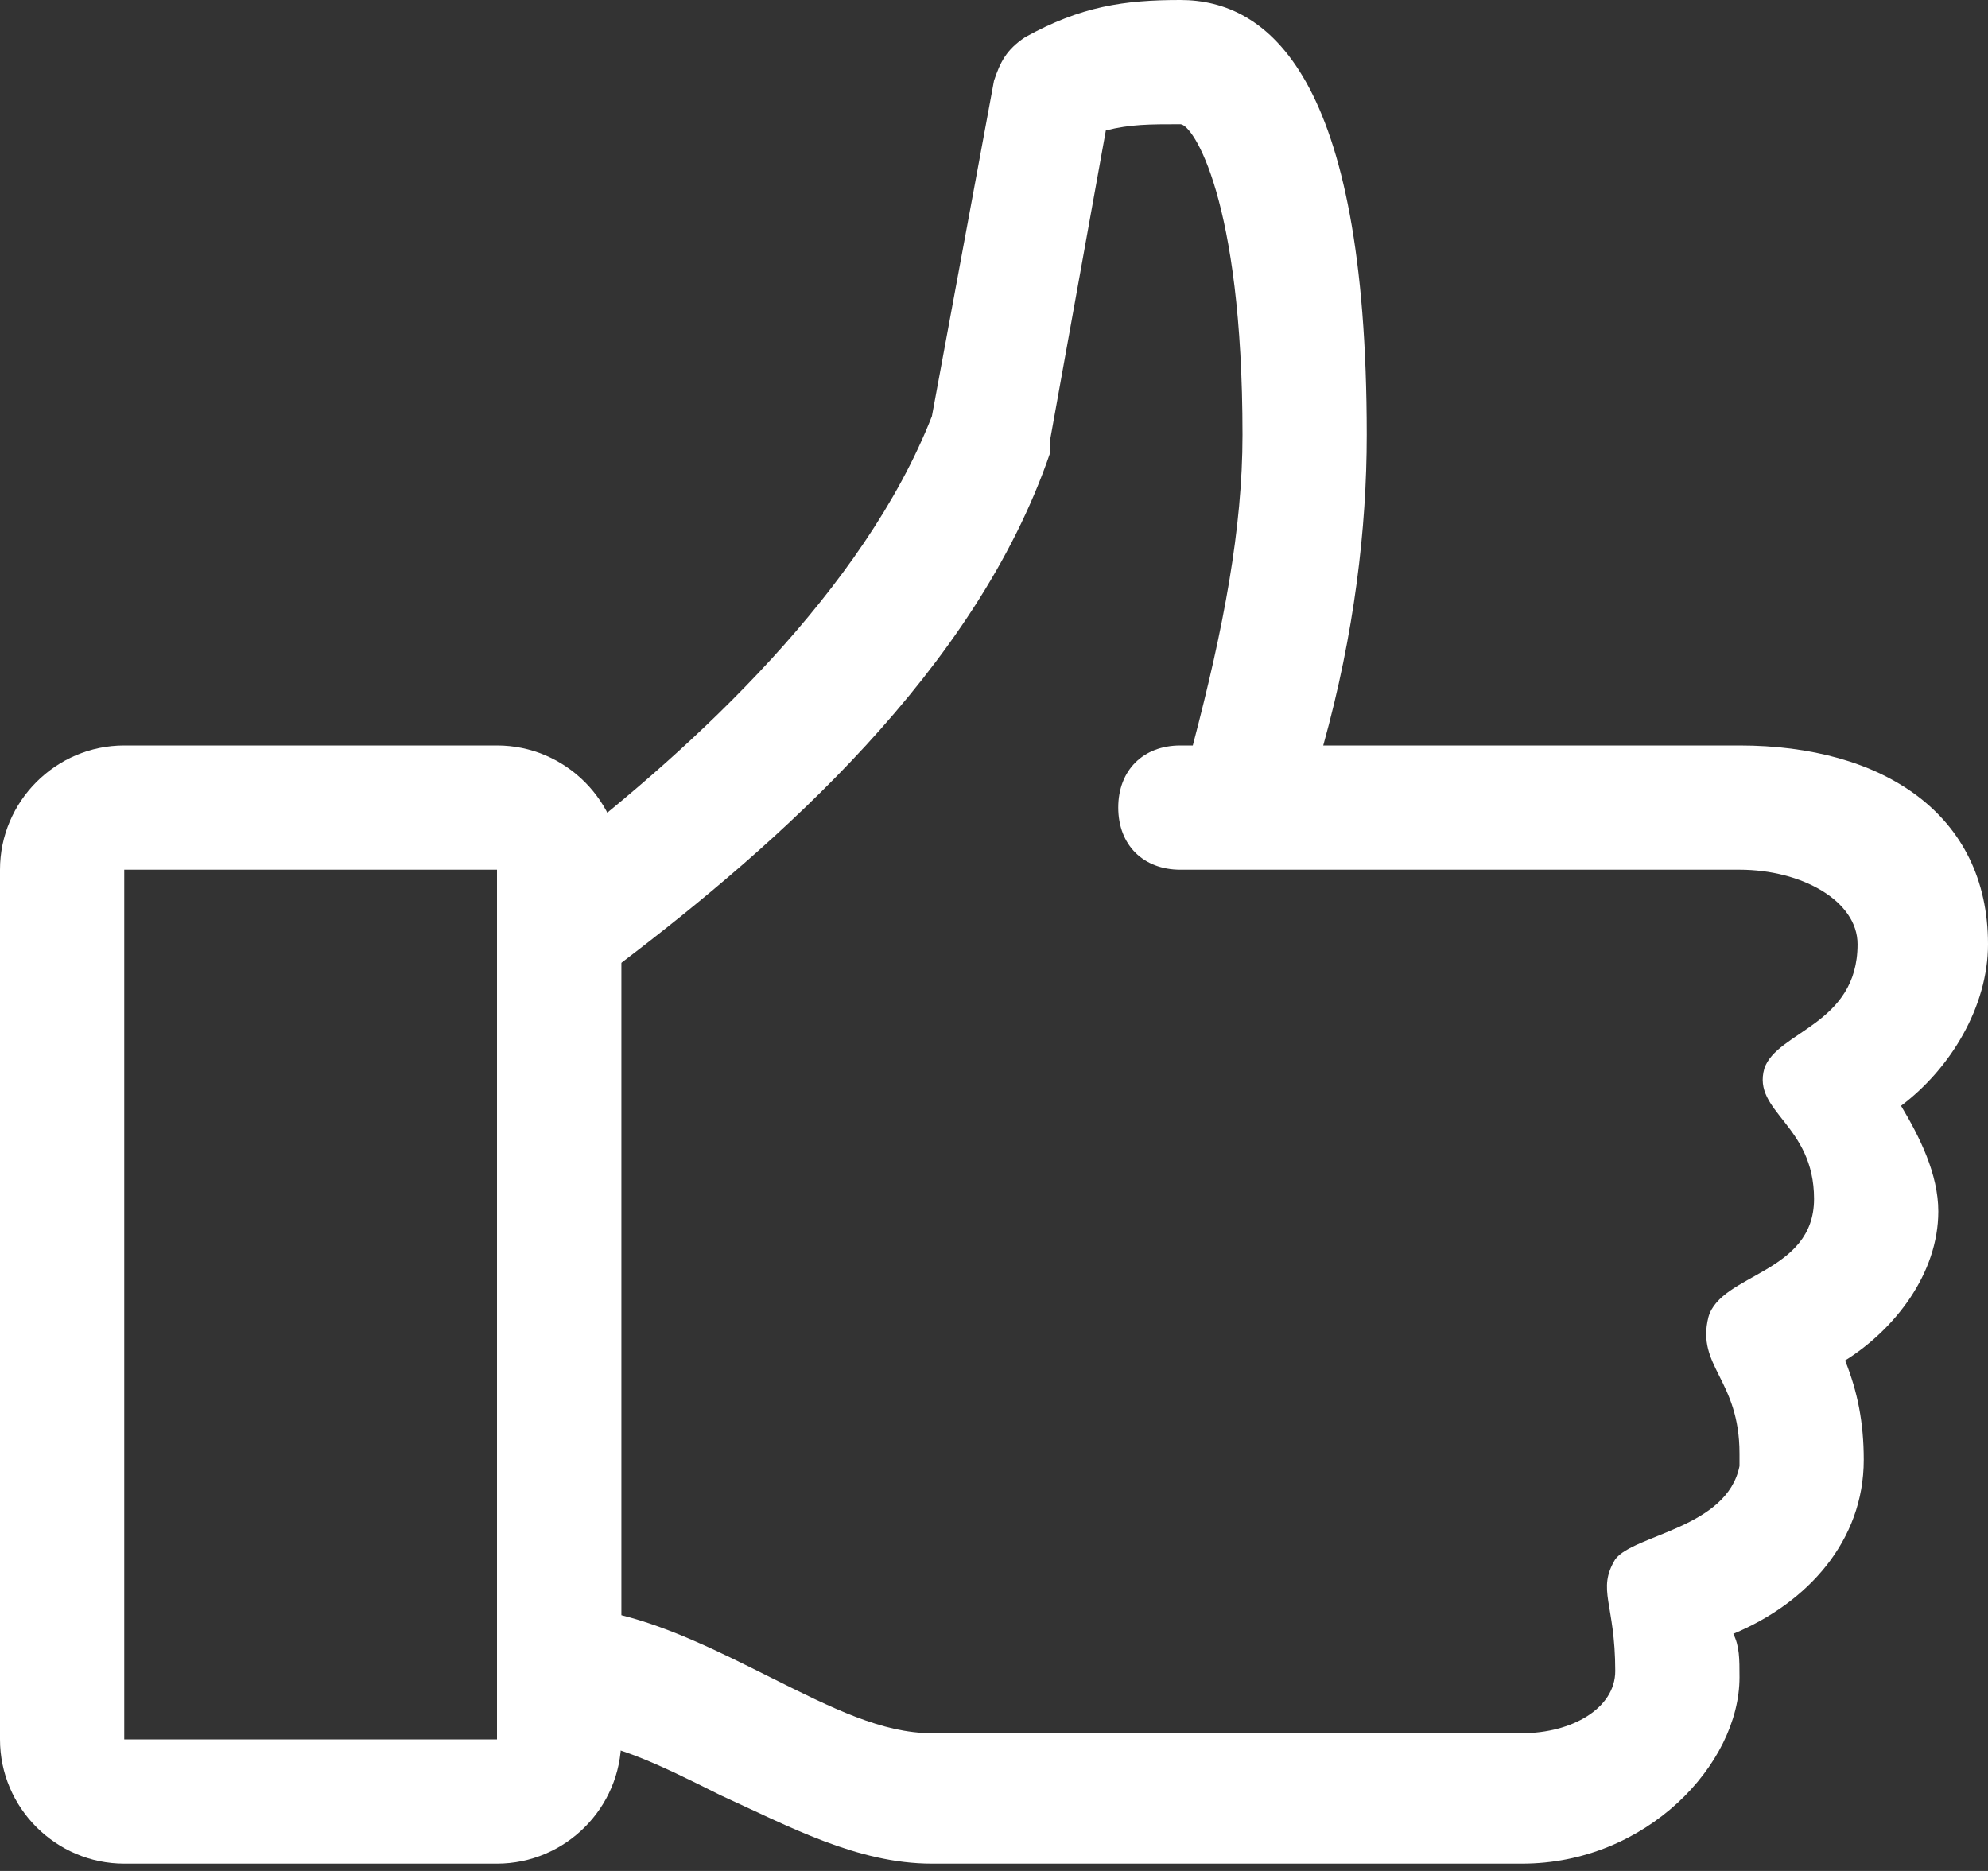
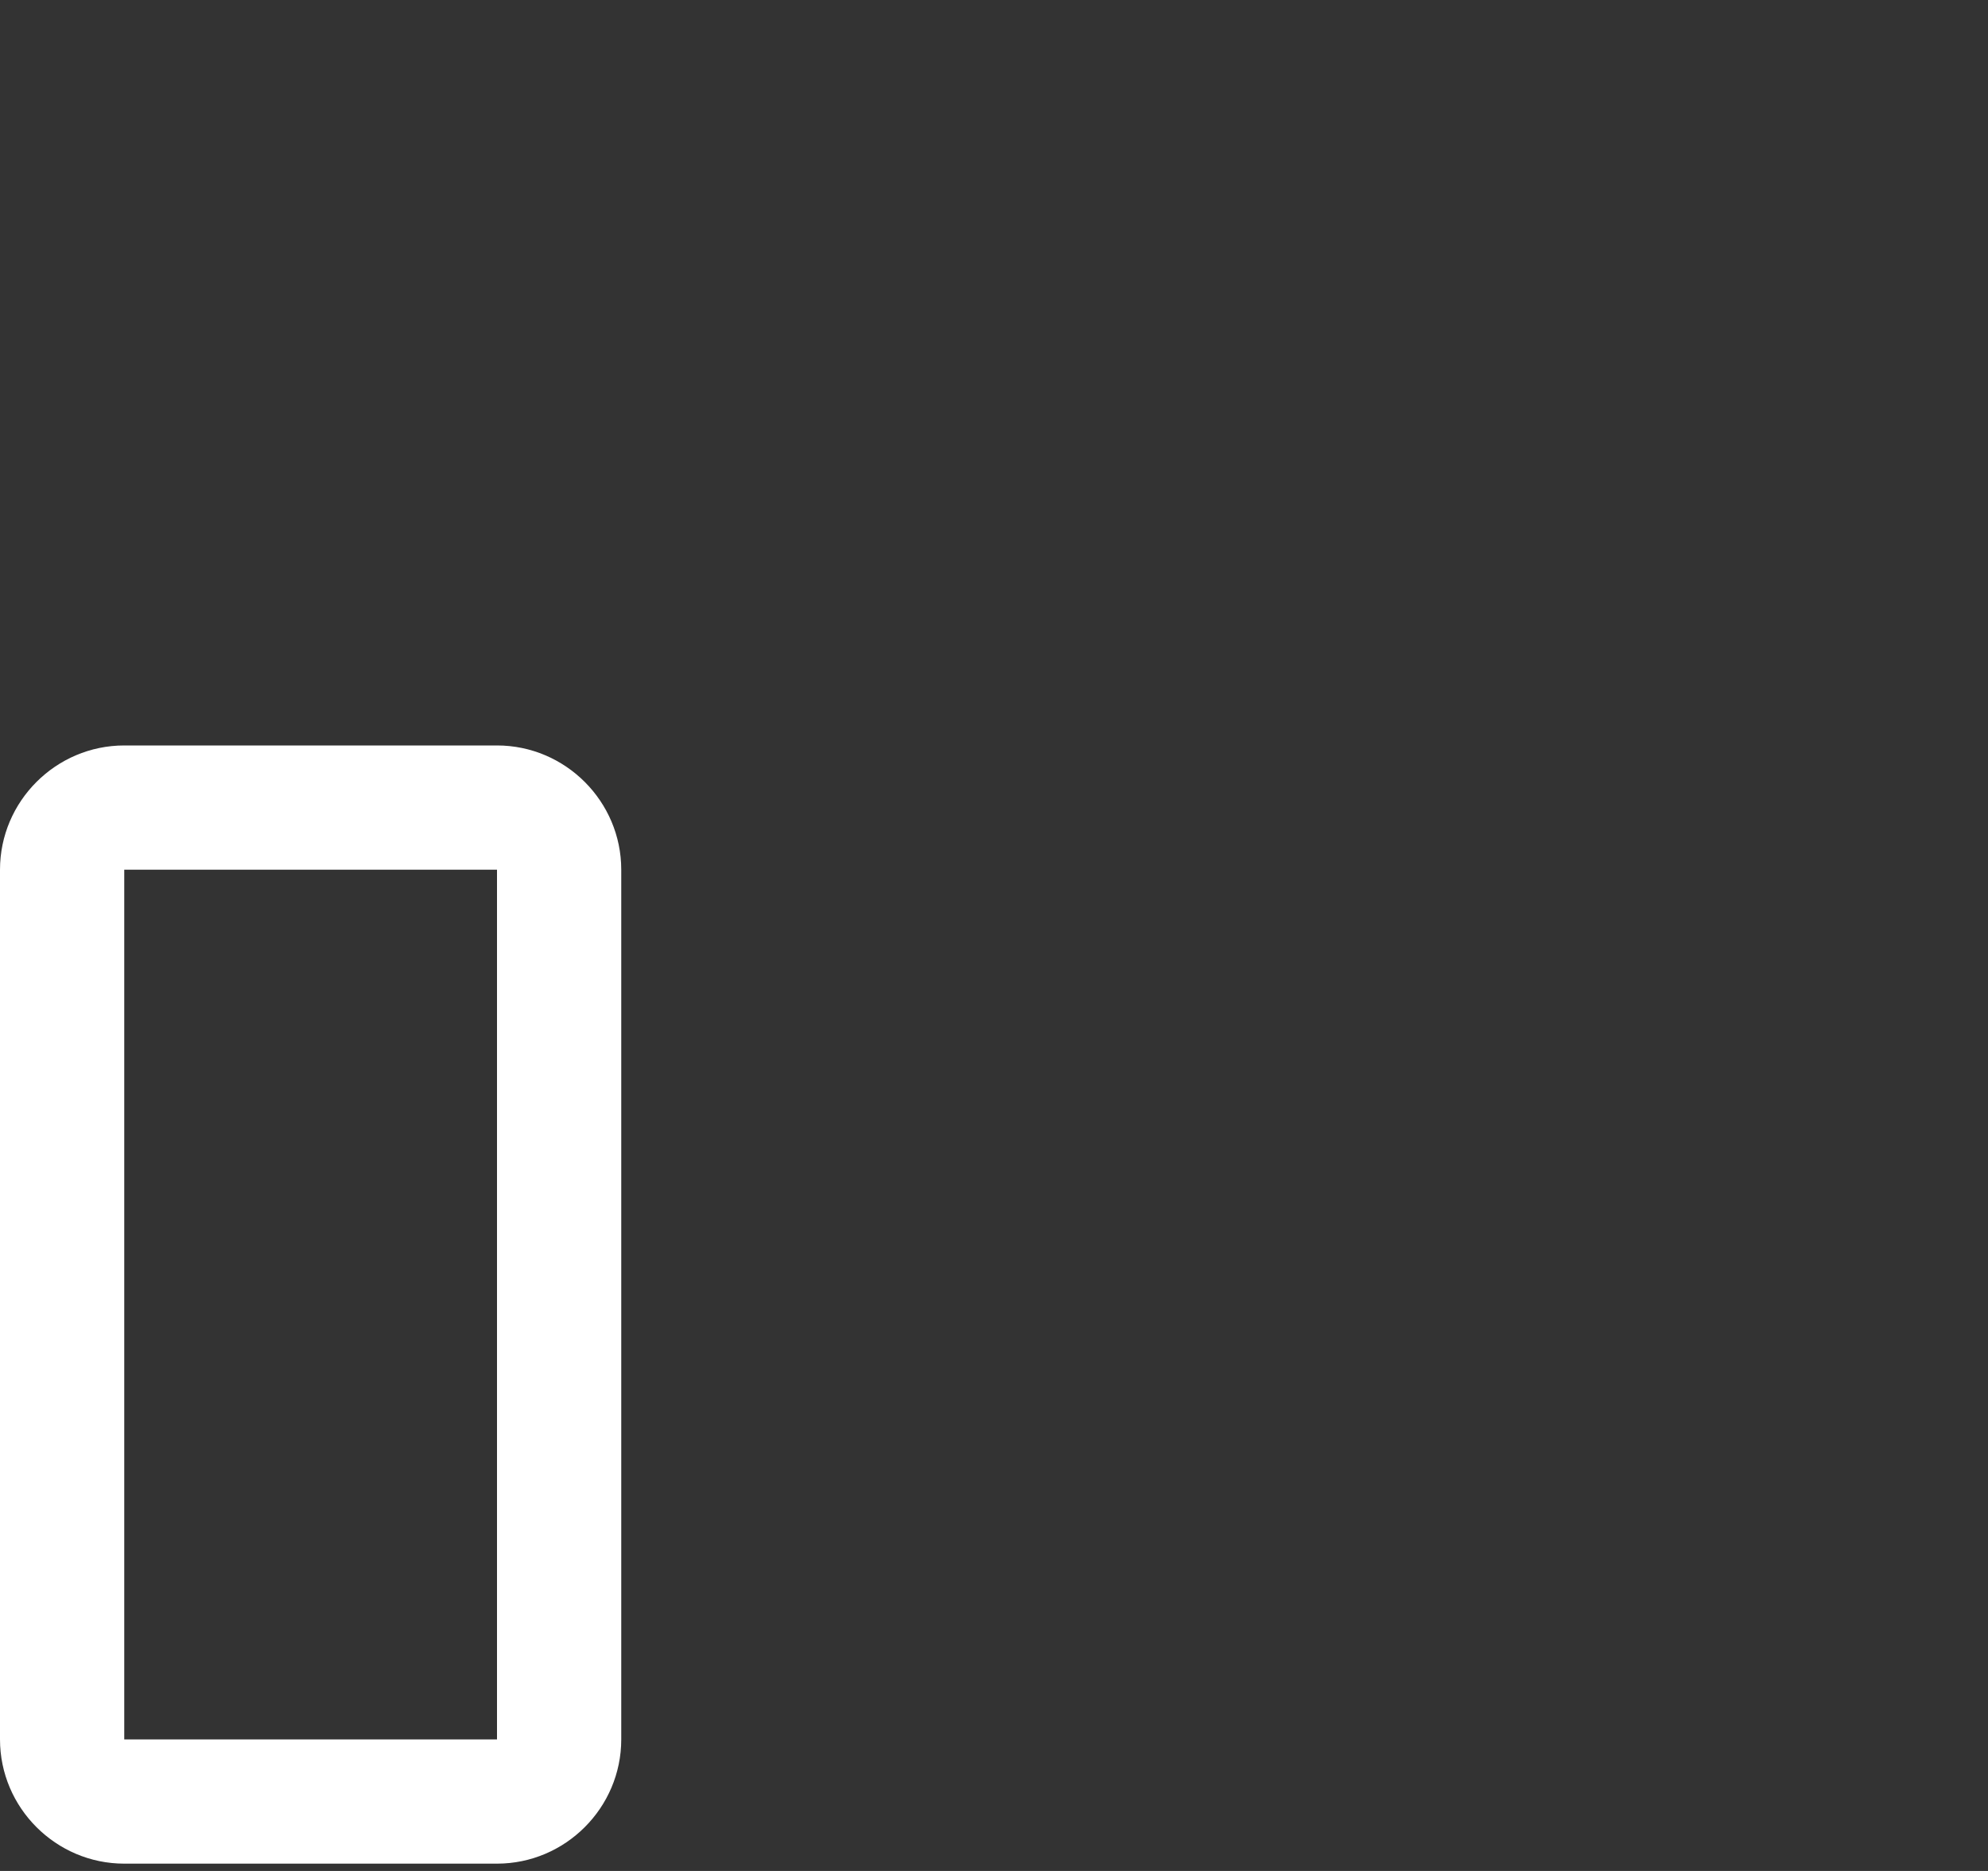
<svg xmlns="http://www.w3.org/2000/svg" width="34" height="32" viewBox="0 0 34 32" fill="none">
  <rect x="0" y="0" width="34" height="32" fill="#333333" stroke="none" />
-   <path d="M34 16.15C34 13.919 32.194 12.75 29.75 12.75H22.631C23.163 10.838 23.375 9.031 23.375 7.438C23.375 1.275 21.675 0 20.188 0C19.231 0 18.488 0.106 17.531 0.637C17.212 0.85 17.106 1.062 17 1.381L15.938 7.119C14.769 10.094 11.9 12.75 9.562 14.556V29.75C10.412 29.75 11.262 30.175 12.325 30.706C13.494 31.238 14.662 31.875 15.938 31.875H26.031C28.156 31.875 29.75 30.175 29.75 28.688C29.75 28.369 29.75 28.156 29.644 27.944C30.919 27.413 31.875 26.35 31.875 24.969C31.875 24.331 31.769 23.8 31.556 23.269C32.406 22.738 33.15 21.781 33.15 20.719C33.15 20.081 32.831 19.444 32.513 18.913C33.362 18.275 34 17.212 34 16.15ZM31.769 16.15C31.769 17.531 30.387 17.637 30.175 18.275C29.962 19.019 31.025 19.231 31.025 20.506C31.025 21.781 29.431 21.781 29.219 22.525C29.006 23.375 29.75 23.587 29.75 24.863V25.075C29.538 26.137 27.944 26.244 27.625 26.669C27.306 27.2 27.625 27.413 27.625 28.581C27.625 29.219 26.881 29.644 26.031 29.644H15.938C15.088 29.644 14.238 29.219 13.175 28.688C12.325 28.262 11.475 27.837 10.625 27.625V16.469C13.281 14.45 16.681 11.475 17.956 7.756V7.544L18.913 2.231C19.337 2.125 19.656 2.125 20.188 2.125C20.4 2.125 21.25 3.4 21.25 7.438C21.25 9.031 20.931 10.731 20.4 12.75H20.188C19.55 12.75 19.125 13.175 19.125 13.812C19.125 14.45 19.55 14.875 20.188 14.875H29.75C30.812 14.875 31.769 15.406 31.769 16.15Z" fill="white" />
  <path d="M8.5 31.875H2.125C0.956 31.875 0 30.919 0 29.75V14.875C0 13.706 0.956 12.75 2.125 12.75H8.5C9.669 12.75 10.625 13.706 10.625 14.875V29.75C10.625 30.919 9.669 31.875 8.5 31.875ZM2.125 14.875V29.75H8.5V14.875H2.125Z" fill="white" />
</svg>